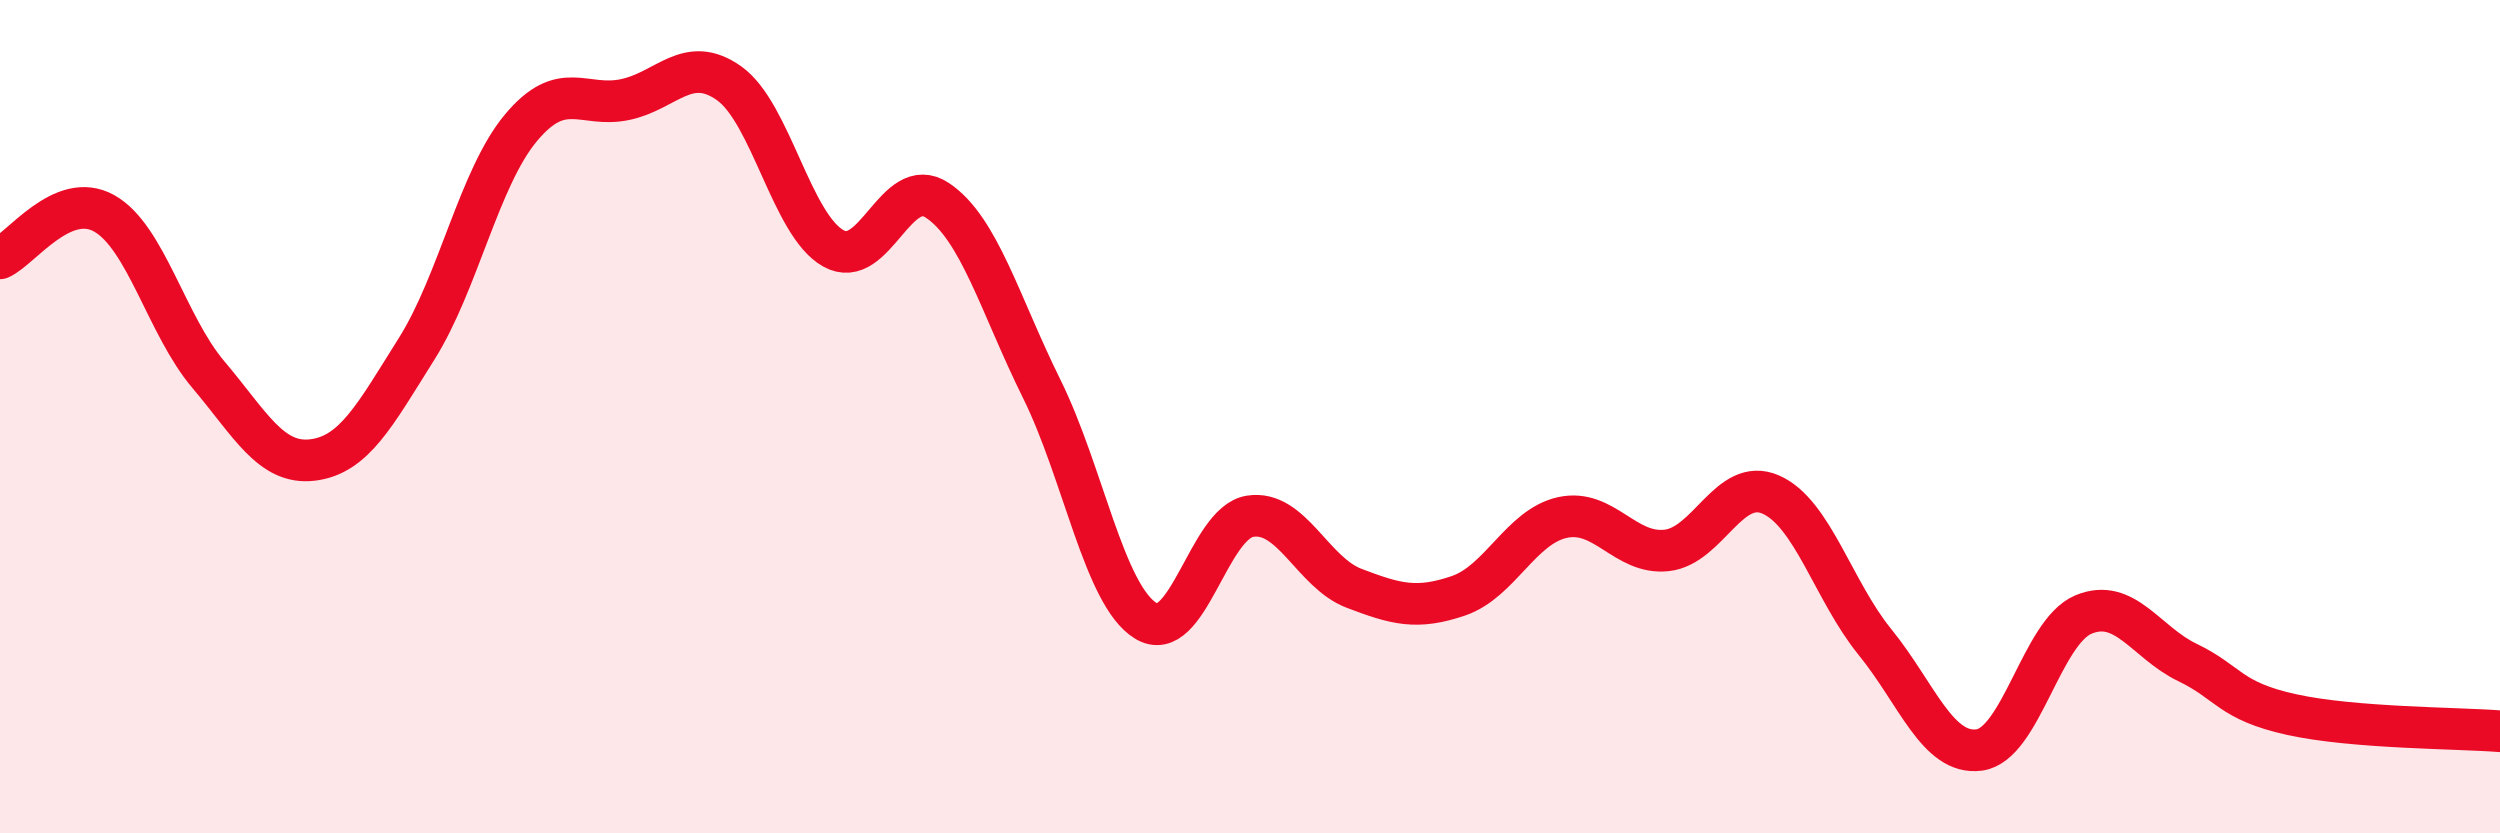
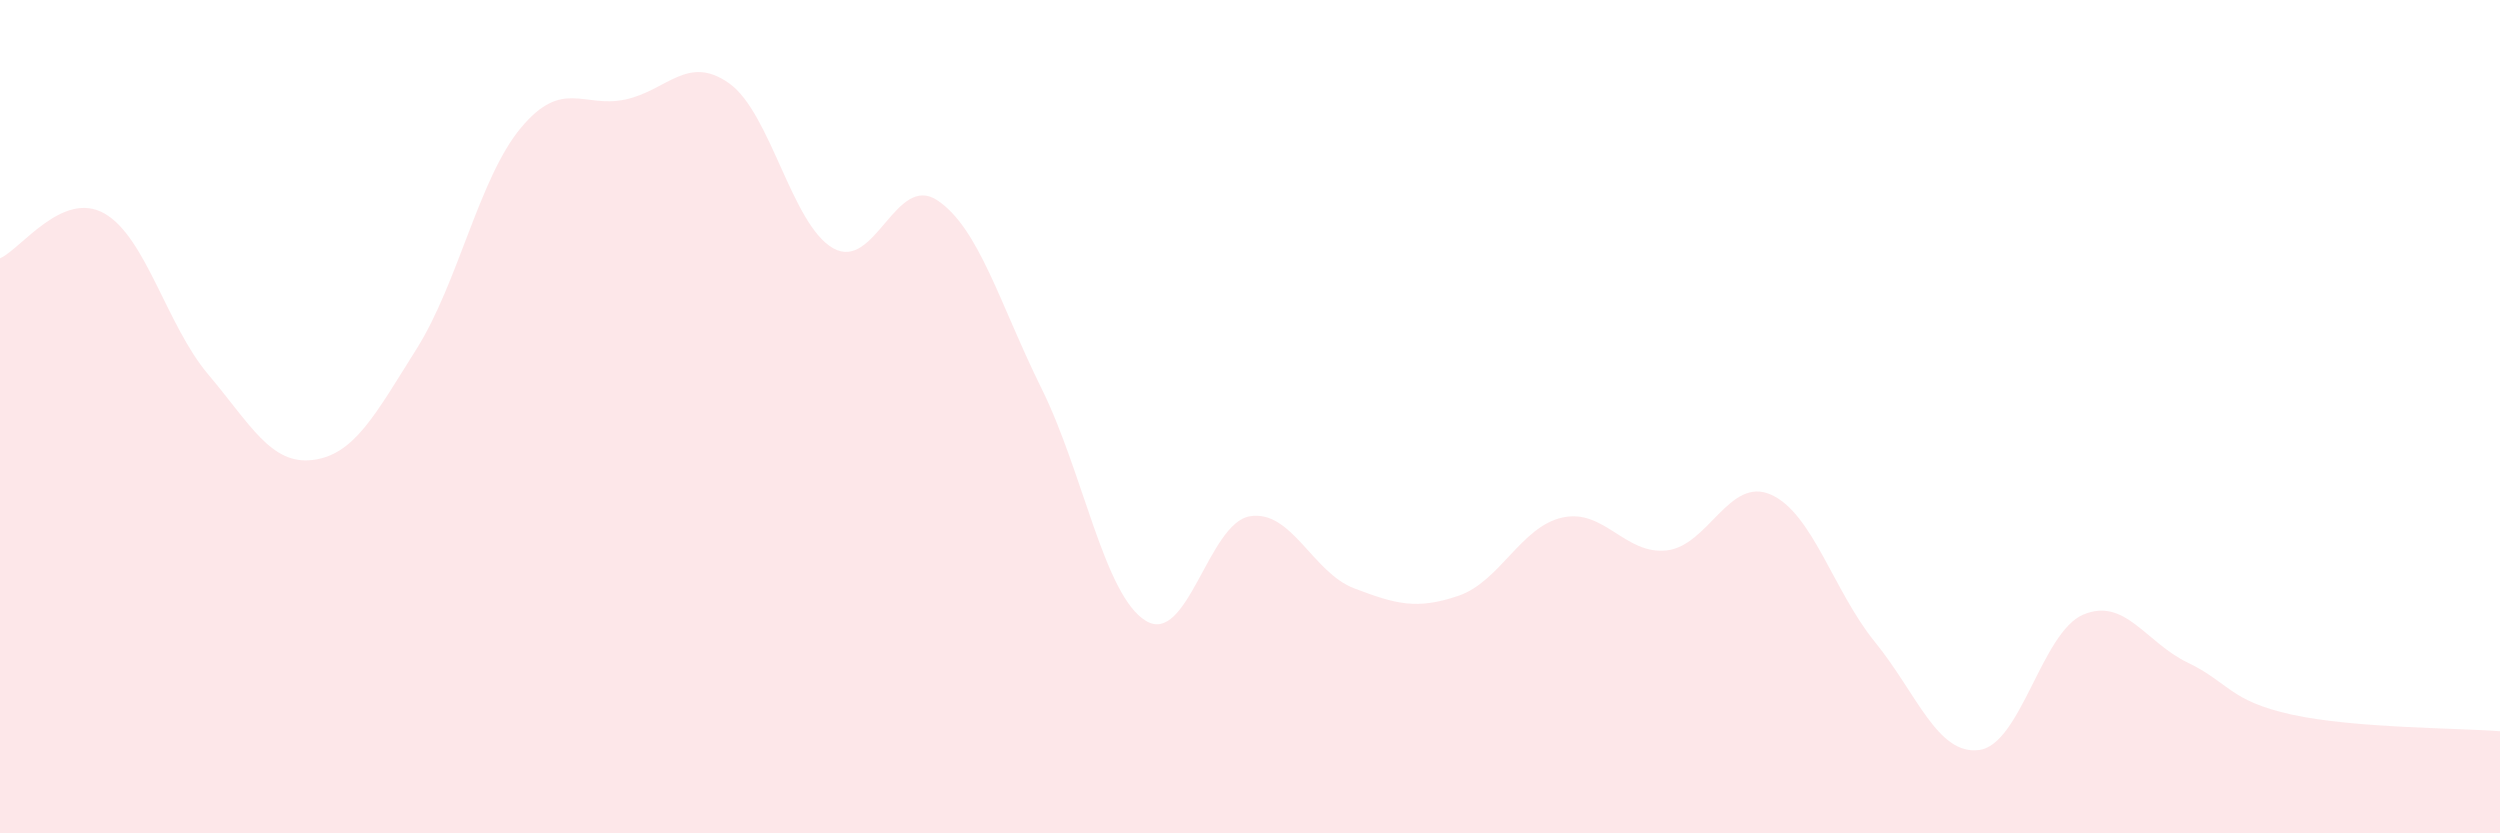
<svg xmlns="http://www.w3.org/2000/svg" width="60" height="20" viewBox="0 0 60 20">
  <path d="M 0,6.2 C 0.5,5.98 1.5,4.56 2.5,5.12 C 3.5,5.68 4,7.81 5,8.99 C 6,10.17 6.5,11.16 7.5,11.04 C 8.5,10.92 9,9.96 10,8.37 C 11,6.78 11.5,4.27 12.5,3.07 C 13.5,1.87 14,2.6 15,2.39 C 16,2.18 16.5,1.29 17.5,2 C 18.5,2.71 19,5.4 20,5.96 C 21,6.52 21.5,4.14 22.5,4.81 C 23.5,5.48 24,7.31 25,9.33 C 26,11.35 26.5,14.29 27.5,14.9 C 28.5,15.51 29,12.55 30,12.39 C 31,12.23 31.5,13.74 32.5,14.12 C 33.5,14.5 34,14.64 35,14.3 C 36,13.96 36.5,12.64 37.5,12.42 C 38.5,12.2 39,13.32 40,13.21 C 41,13.1 41.5,11.43 42.5,11.87 C 43.5,12.31 44,14.18 45,15.41 C 46,16.64 46.5,18.13 47.5,18 C 48.5,17.87 49,15.17 50,14.75 C 51,14.33 51.5,15.42 52.5,15.9 C 53.5,16.38 53.5,16.82 55,17.15 C 56.5,17.48 59,17.47 60,17.55L60 20L0 20Z" fill="#EB0A25" opacity="0.1" stroke-linecap="round" stroke-linejoin="round" />
-   <path d="M 0,6.2 C 0.5,5.98 1.5,4.56 2.5,5.12 C 3.5,5.68 4,7.81 5,8.99 C 6,10.17 6.5,11.16 7.5,11.04 C 8.5,10.92 9,9.96 10,8.37 C 11,6.78 11.5,4.27 12.5,3.07 C 13.5,1.87 14,2.6 15,2.39 C 16,2.18 16.5,1.29 17.5,2 C 18.5,2.71 19,5.4 20,5.96 C 21,6.52 21.5,4.14 22.5,4.81 C 23.5,5.48 24,7.31 25,9.33 C 26,11.35 26.5,14.29 27.5,14.9 C 28.5,15.51 29,12.55 30,12.39 C 31,12.23 31.5,13.74 32.5,14.12 C 33.5,14.5 34,14.64 35,14.3 C 36,13.96 36.5,12.64 37.5,12.42 C 38.5,12.2 39,13.32 40,13.21 C 41,13.1 41.5,11.43 42.5,11.87 C 43.5,12.31 44,14.18 45,15.41 C 46,16.64 46.5,18.13 47.5,18 C 48.5,17.87 49,15.17 50,14.75 C 51,14.33 51.5,15.42 52.5,15.9 C 53.5,16.38 53.5,16.82 55,17.15 C 56.5,17.48 59,17.47 60,17.55" stroke="#EB0A25" stroke-width="1" fill="none" stroke-linecap="round" stroke-linejoin="round" />
</svg>